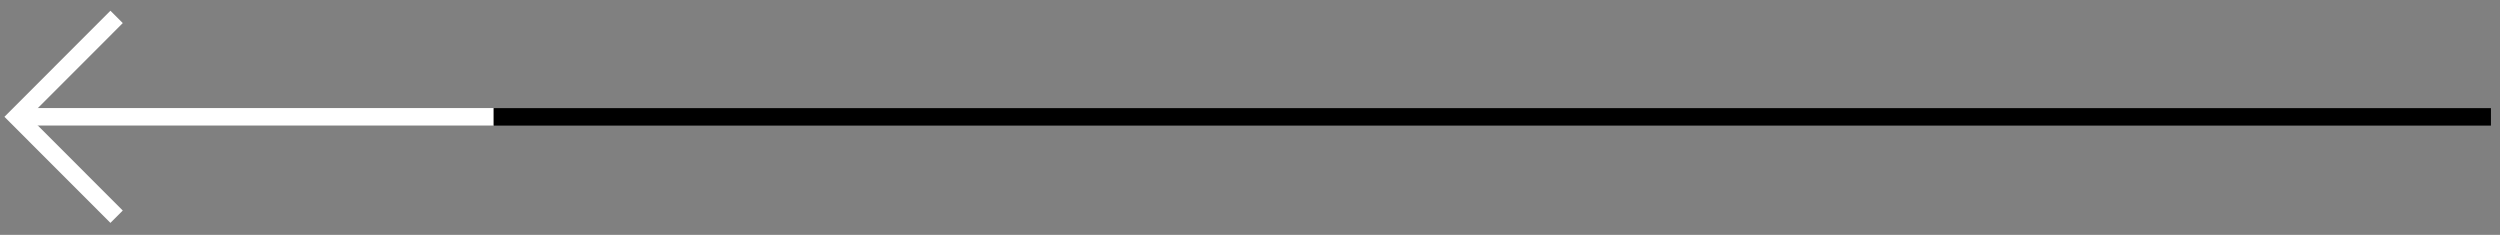
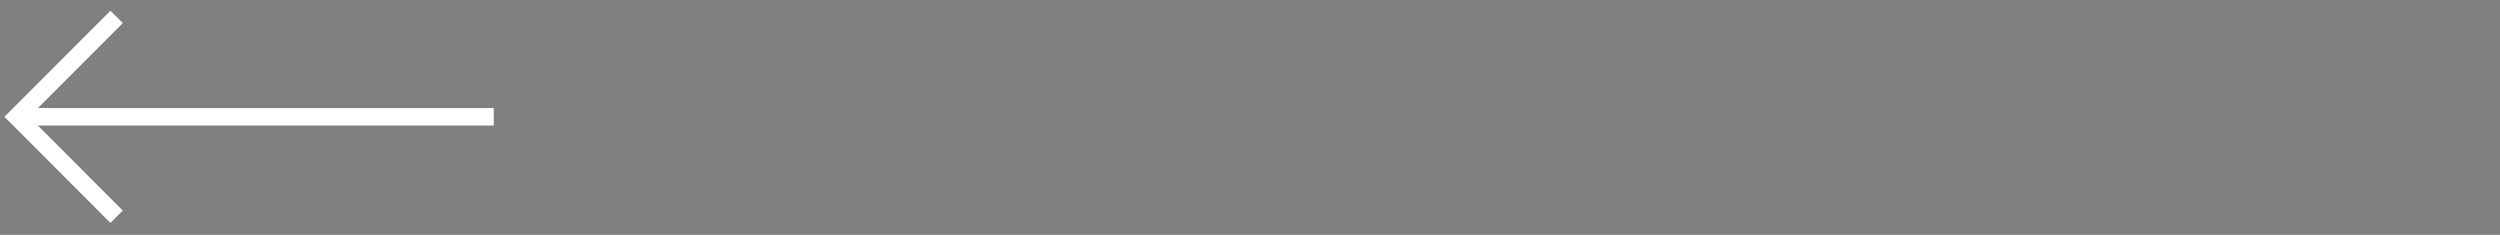
<svg xmlns="http://www.w3.org/2000/svg" width="149" height="14" viewBox="0 0 149 14" fill="none">
  <rect x="0" y="0" width="149" height="14" fill="#808080" stroke="none" />
  <path d="M6.949 12.916L1 6.962L6.949 1.008" stroke="white" stroke-width="1.041" stroke-miterlimit="10" />
  <path d="M29.427 6.961H1" stroke="white" stroke-width="1.041" stroke-miterlimit="10" />
-   <path d="M29.422 6.965H148.46" stroke="black" stroke-width="1.041" stroke-miterlimit="10" />
</svg>